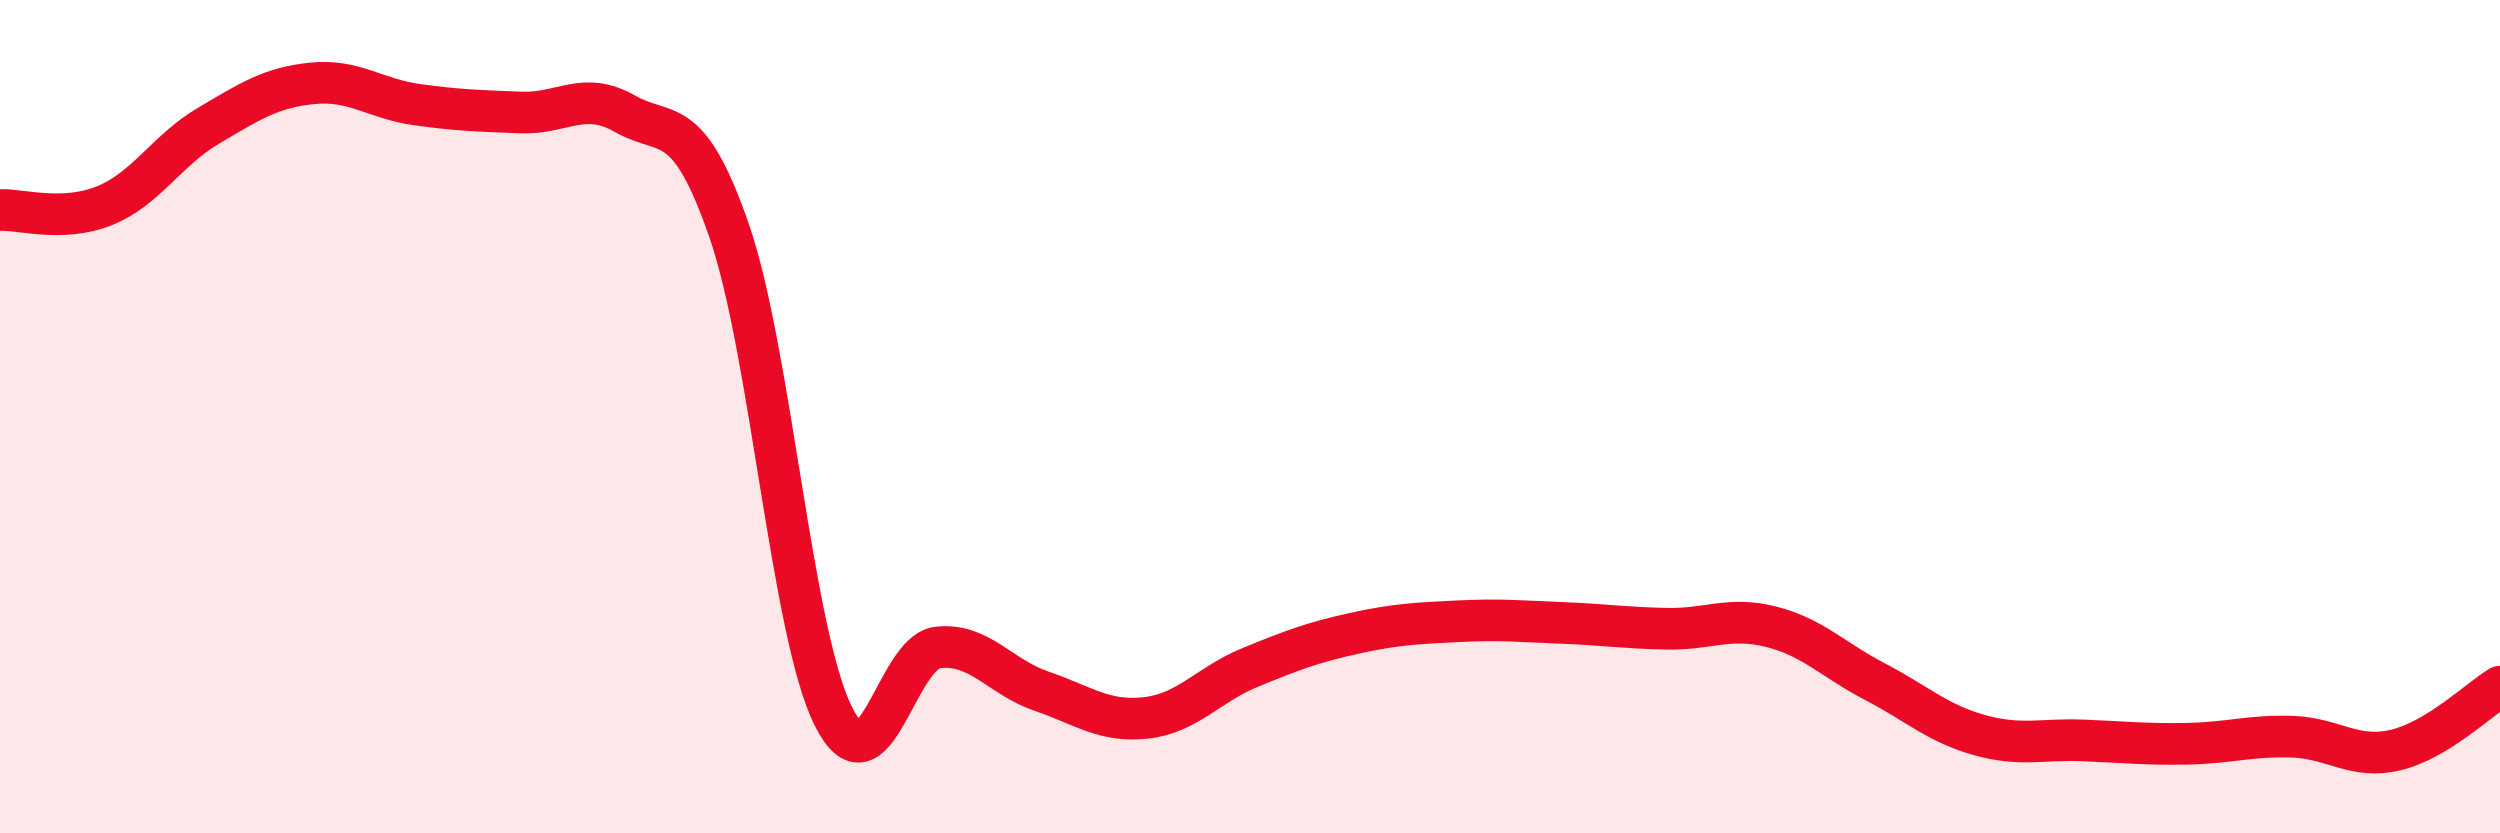
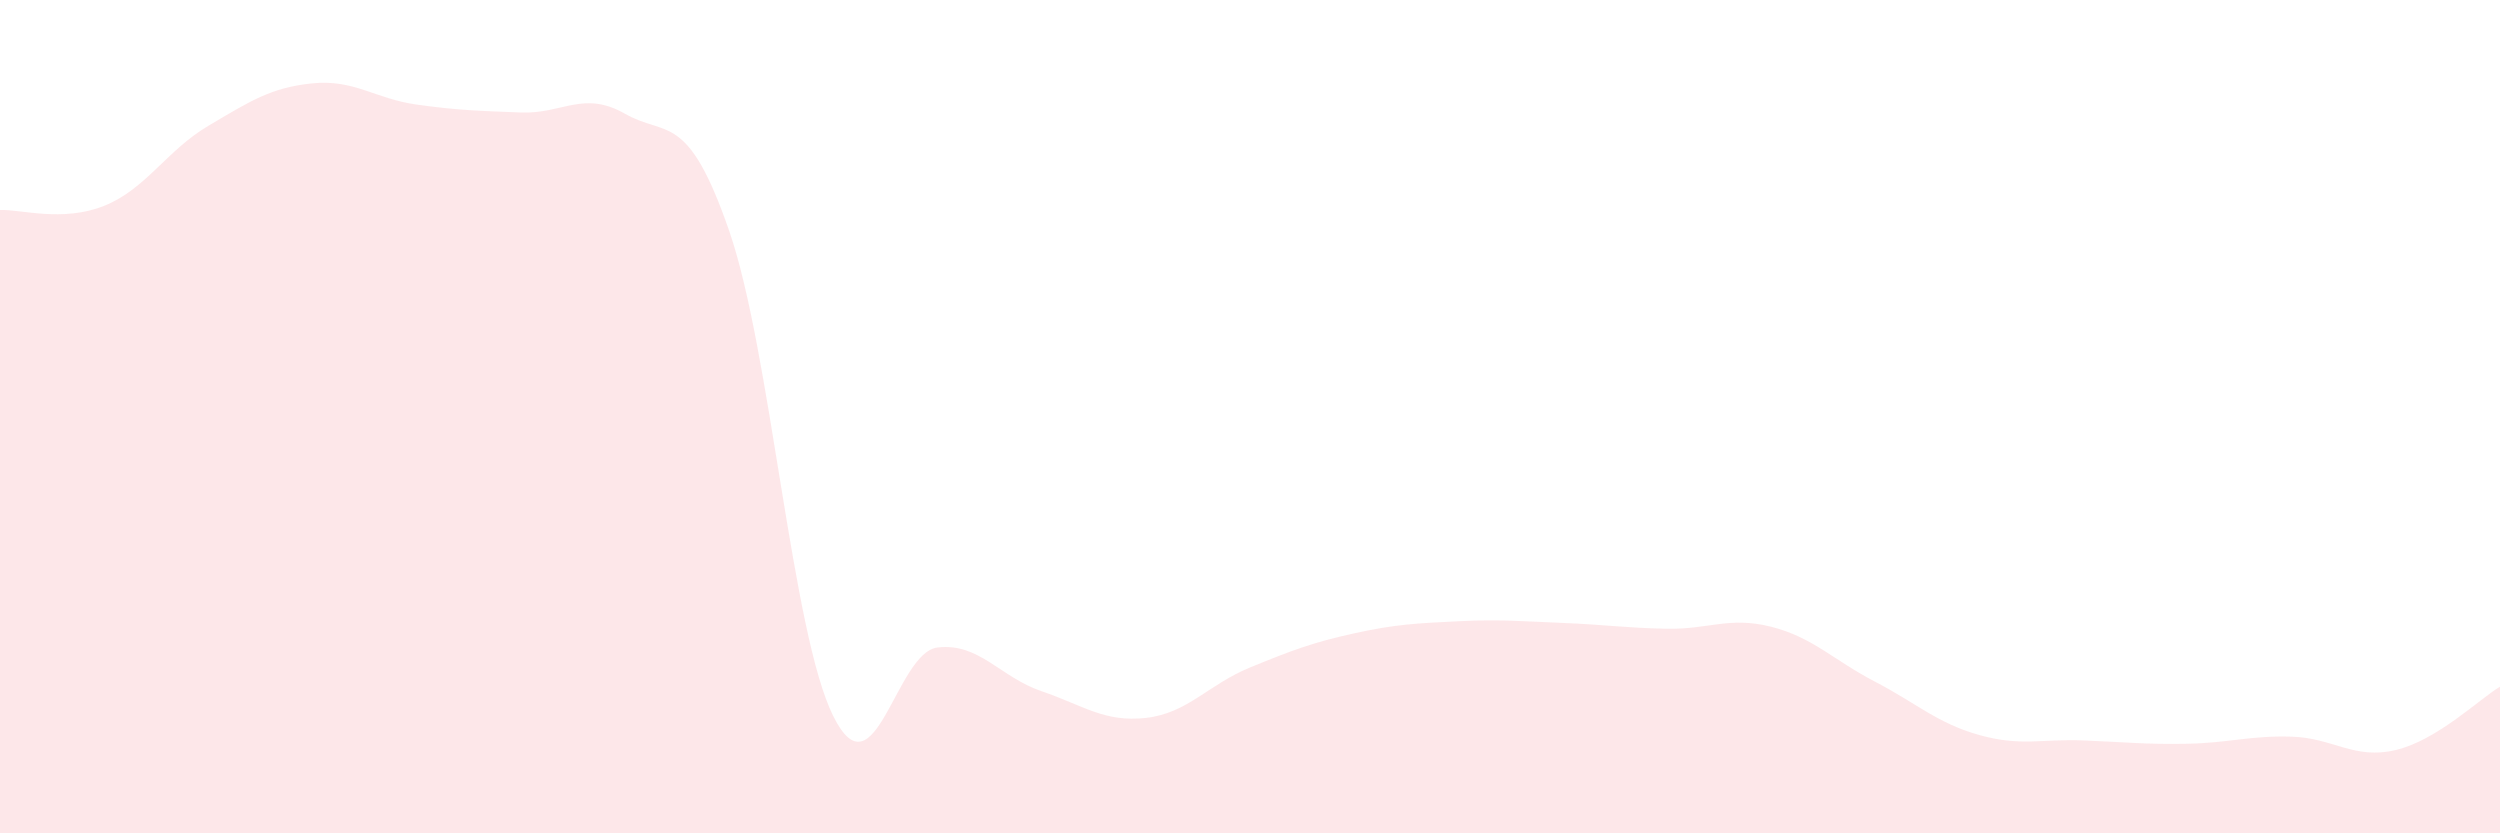
<svg xmlns="http://www.w3.org/2000/svg" width="60" height="20" viewBox="0 0 60 20">
  <path d="M 0,5.04 C 0.5,5.02 1.5,5.34 2.5,4.94 C 3.5,4.54 4,3.61 5,3.02 C 6,2.43 6.5,2.1 7.5,2 C 8.5,1.9 9,2.37 10,2.51 C 11,2.65 11.5,2.66 12.5,2.7 C 13.5,2.74 14,2.16 15,2.73 C 16,3.3 16.5,2.65 17.5,5.54 C 18.5,8.43 19,15.19 20,17.19 C 21,19.19 21.5,15.66 22.5,15.54 C 23.5,15.42 24,16.25 25,16.59 C 26,16.93 26.5,17.34 27.5,17.23 C 28.5,17.12 29,16.43 30,16.02 C 31,15.61 31.5,15.42 32.5,15.2 C 33.5,14.98 34,14.96 35,14.91 C 36,14.86 36.5,14.91 37.5,14.95 C 38.5,14.99 39,15.07 40,15.09 C 41,15.11 41.5,14.79 42.5,15.04 C 43.5,15.29 44,15.84 45,16.36 C 46,16.88 46.5,17.36 47.5,17.64 C 48.5,17.92 49,17.73 50,17.77 C 51,17.81 51.5,17.87 52.5,17.85 C 53.5,17.83 54,17.65 55,17.68 C 56,17.71 56.5,18.24 57.5,18 C 58.5,17.76 59.5,16.78 60,16.48L60 20L0 20Z" fill="#EB0A25" opacity="0.1" stroke-linecap="round" stroke-linejoin="round" />
-   <path d="M 0,5.04 C 0.5,5.02 1.5,5.34 2.5,4.94 C 3.5,4.54 4,3.61 5,3.02 C 6,2.43 6.5,2.1 7.5,2 C 8.5,1.9 9,2.37 10,2.51 C 11,2.65 11.5,2.66 12.5,2.7 C 13.5,2.74 14,2.16 15,2.73 C 16,3.3 16.5,2.65 17.5,5.54 C 18.5,8.43 19,15.19 20,17.19 C 21,19.19 21.5,15.66 22.5,15.54 C 23.5,15.42 24,16.25 25,16.59 C 26,16.93 26.5,17.34 27.5,17.23 C 28.5,17.12 29,16.43 30,16.02 C 31,15.61 31.5,15.42 32.5,15.2 C 33.5,14.98 34,14.96 35,14.91 C 36,14.86 36.5,14.91 37.5,14.95 C 38.5,14.99 39,15.07 40,15.09 C 41,15.11 41.5,14.79 42.5,15.04 C 43.5,15.29 44,15.84 45,16.36 C 46,16.88 46.5,17.36 47.5,17.64 C 48.5,17.92 49,17.73 50,17.77 C 51,17.81 51.5,17.87 52.5,17.85 C 53.5,17.83 54,17.65 55,17.68 C 56,17.71 56.5,18.24 57.5,18 C 58.5,17.76 59.5,16.78 60,16.48" stroke="#EB0A25" stroke-width="1" fill="none" stroke-linecap="round" stroke-linejoin="round" />
</svg>